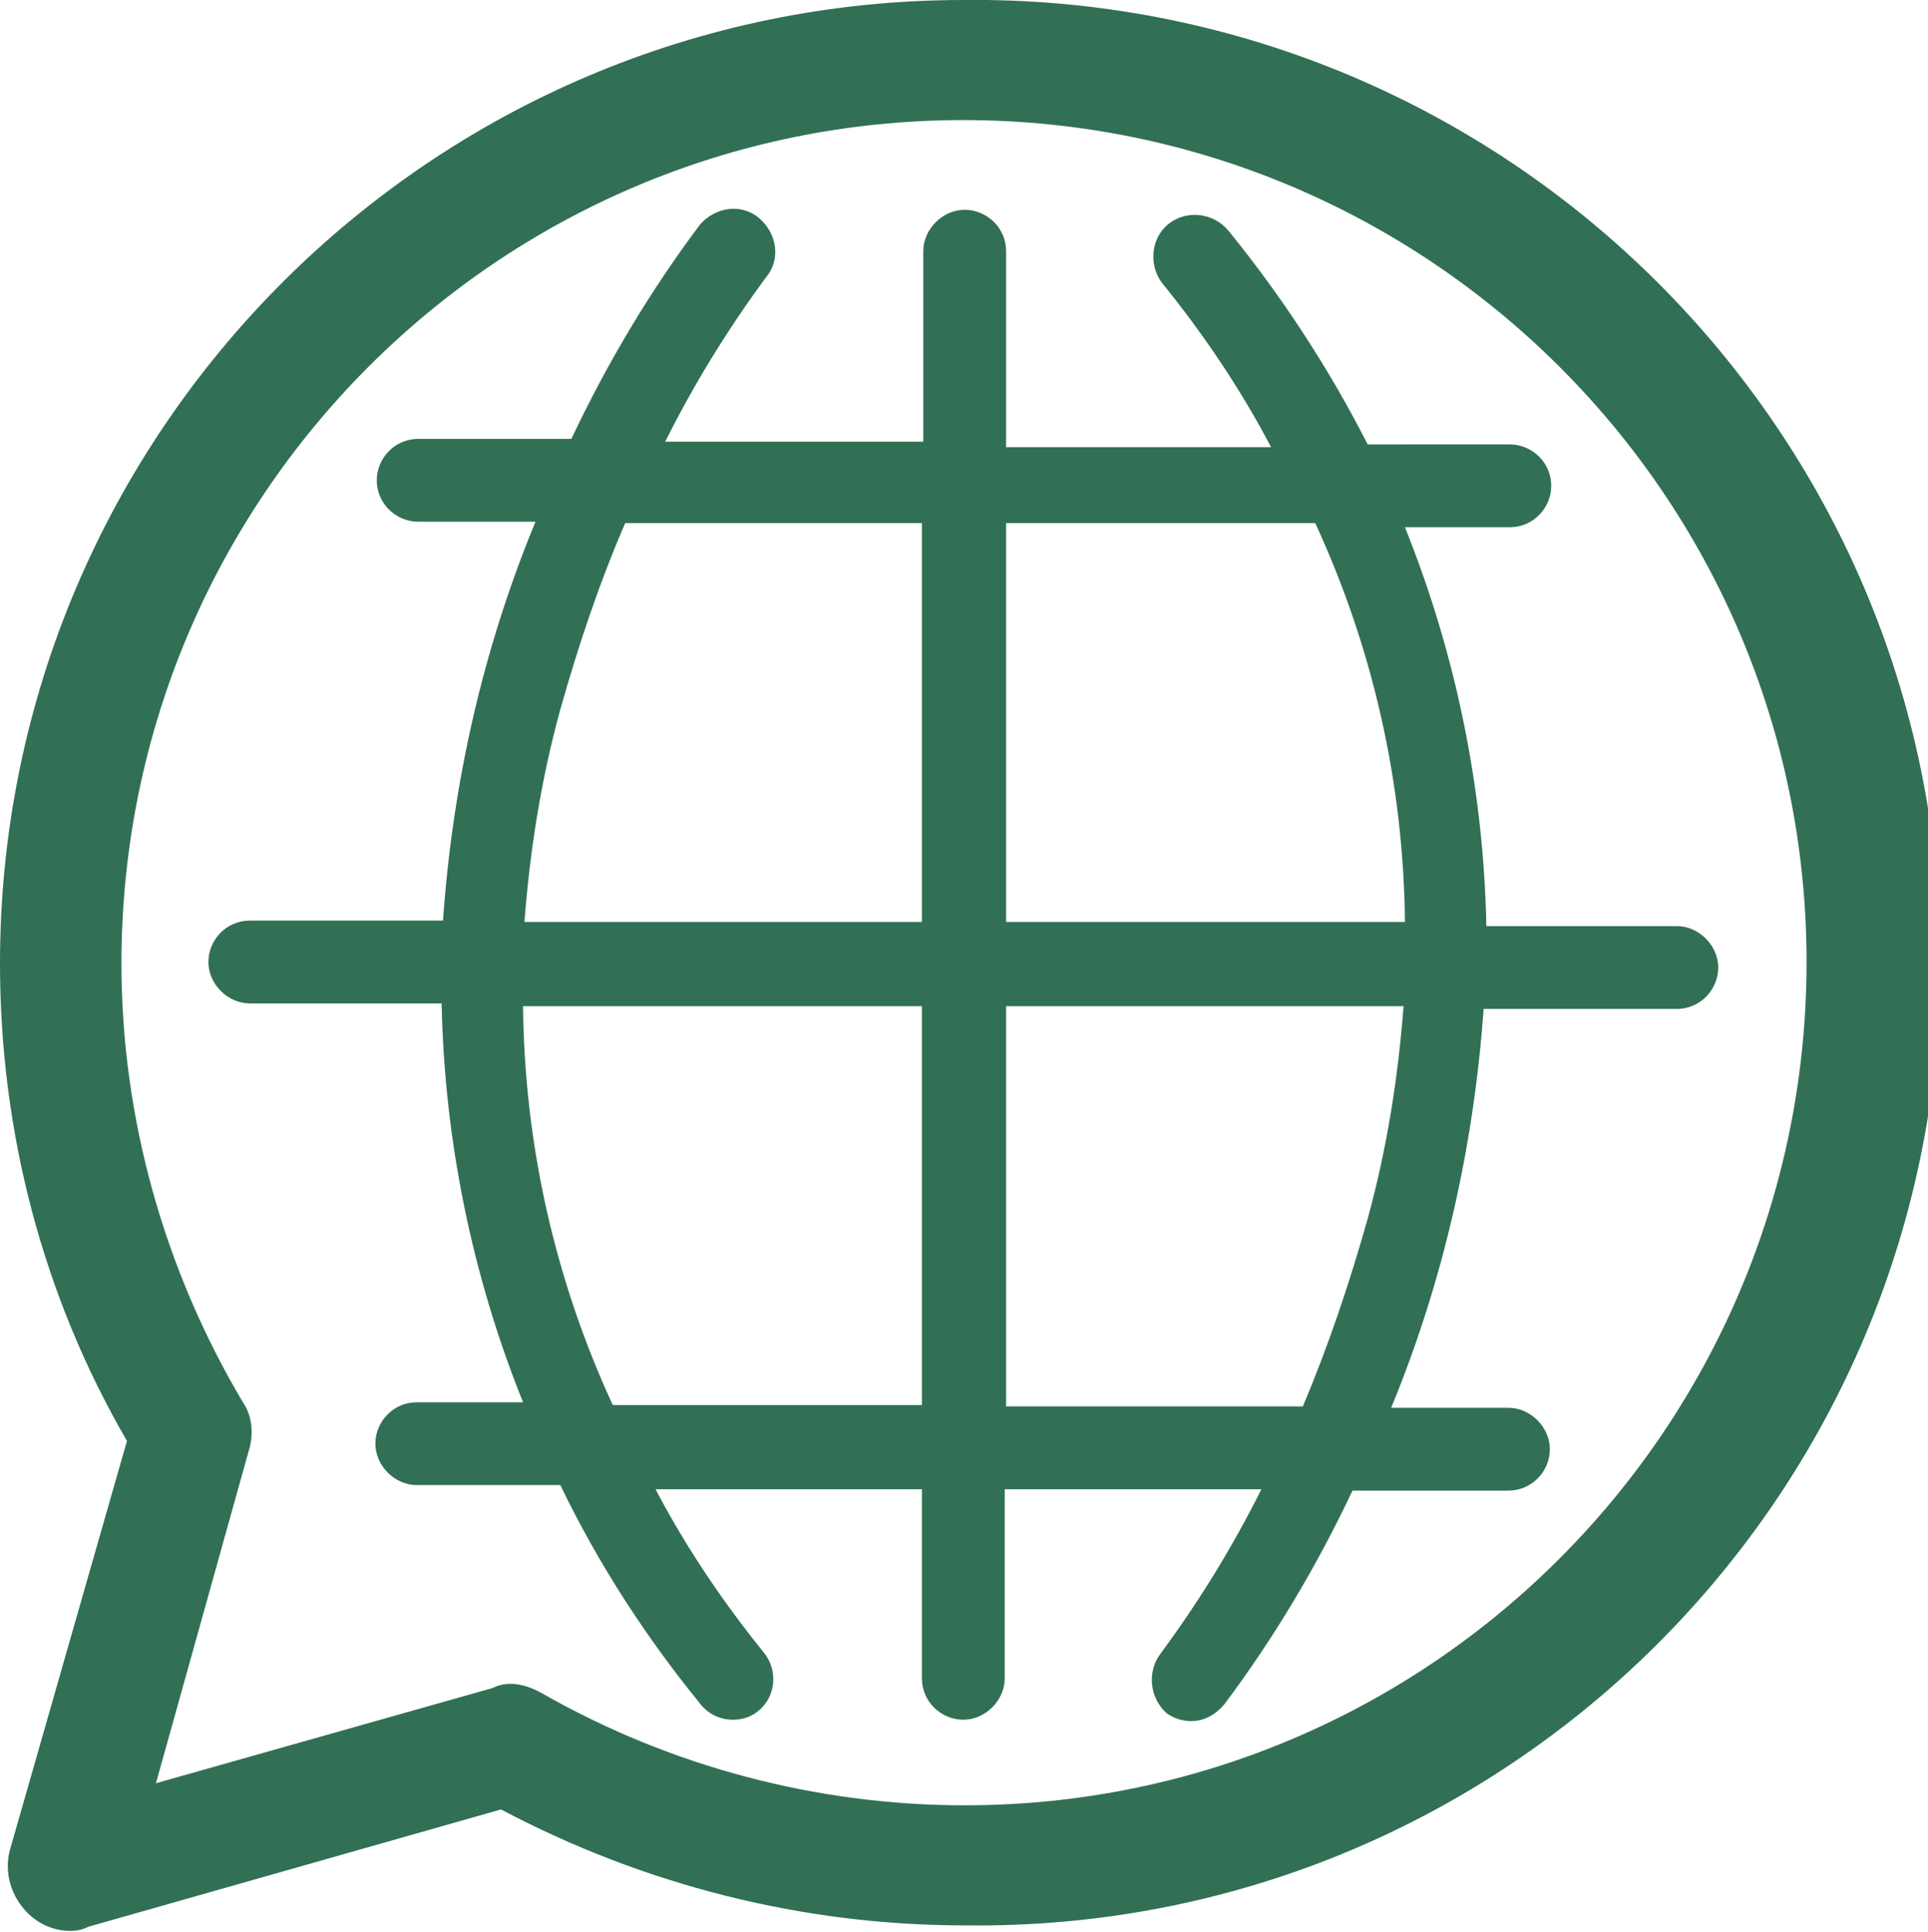
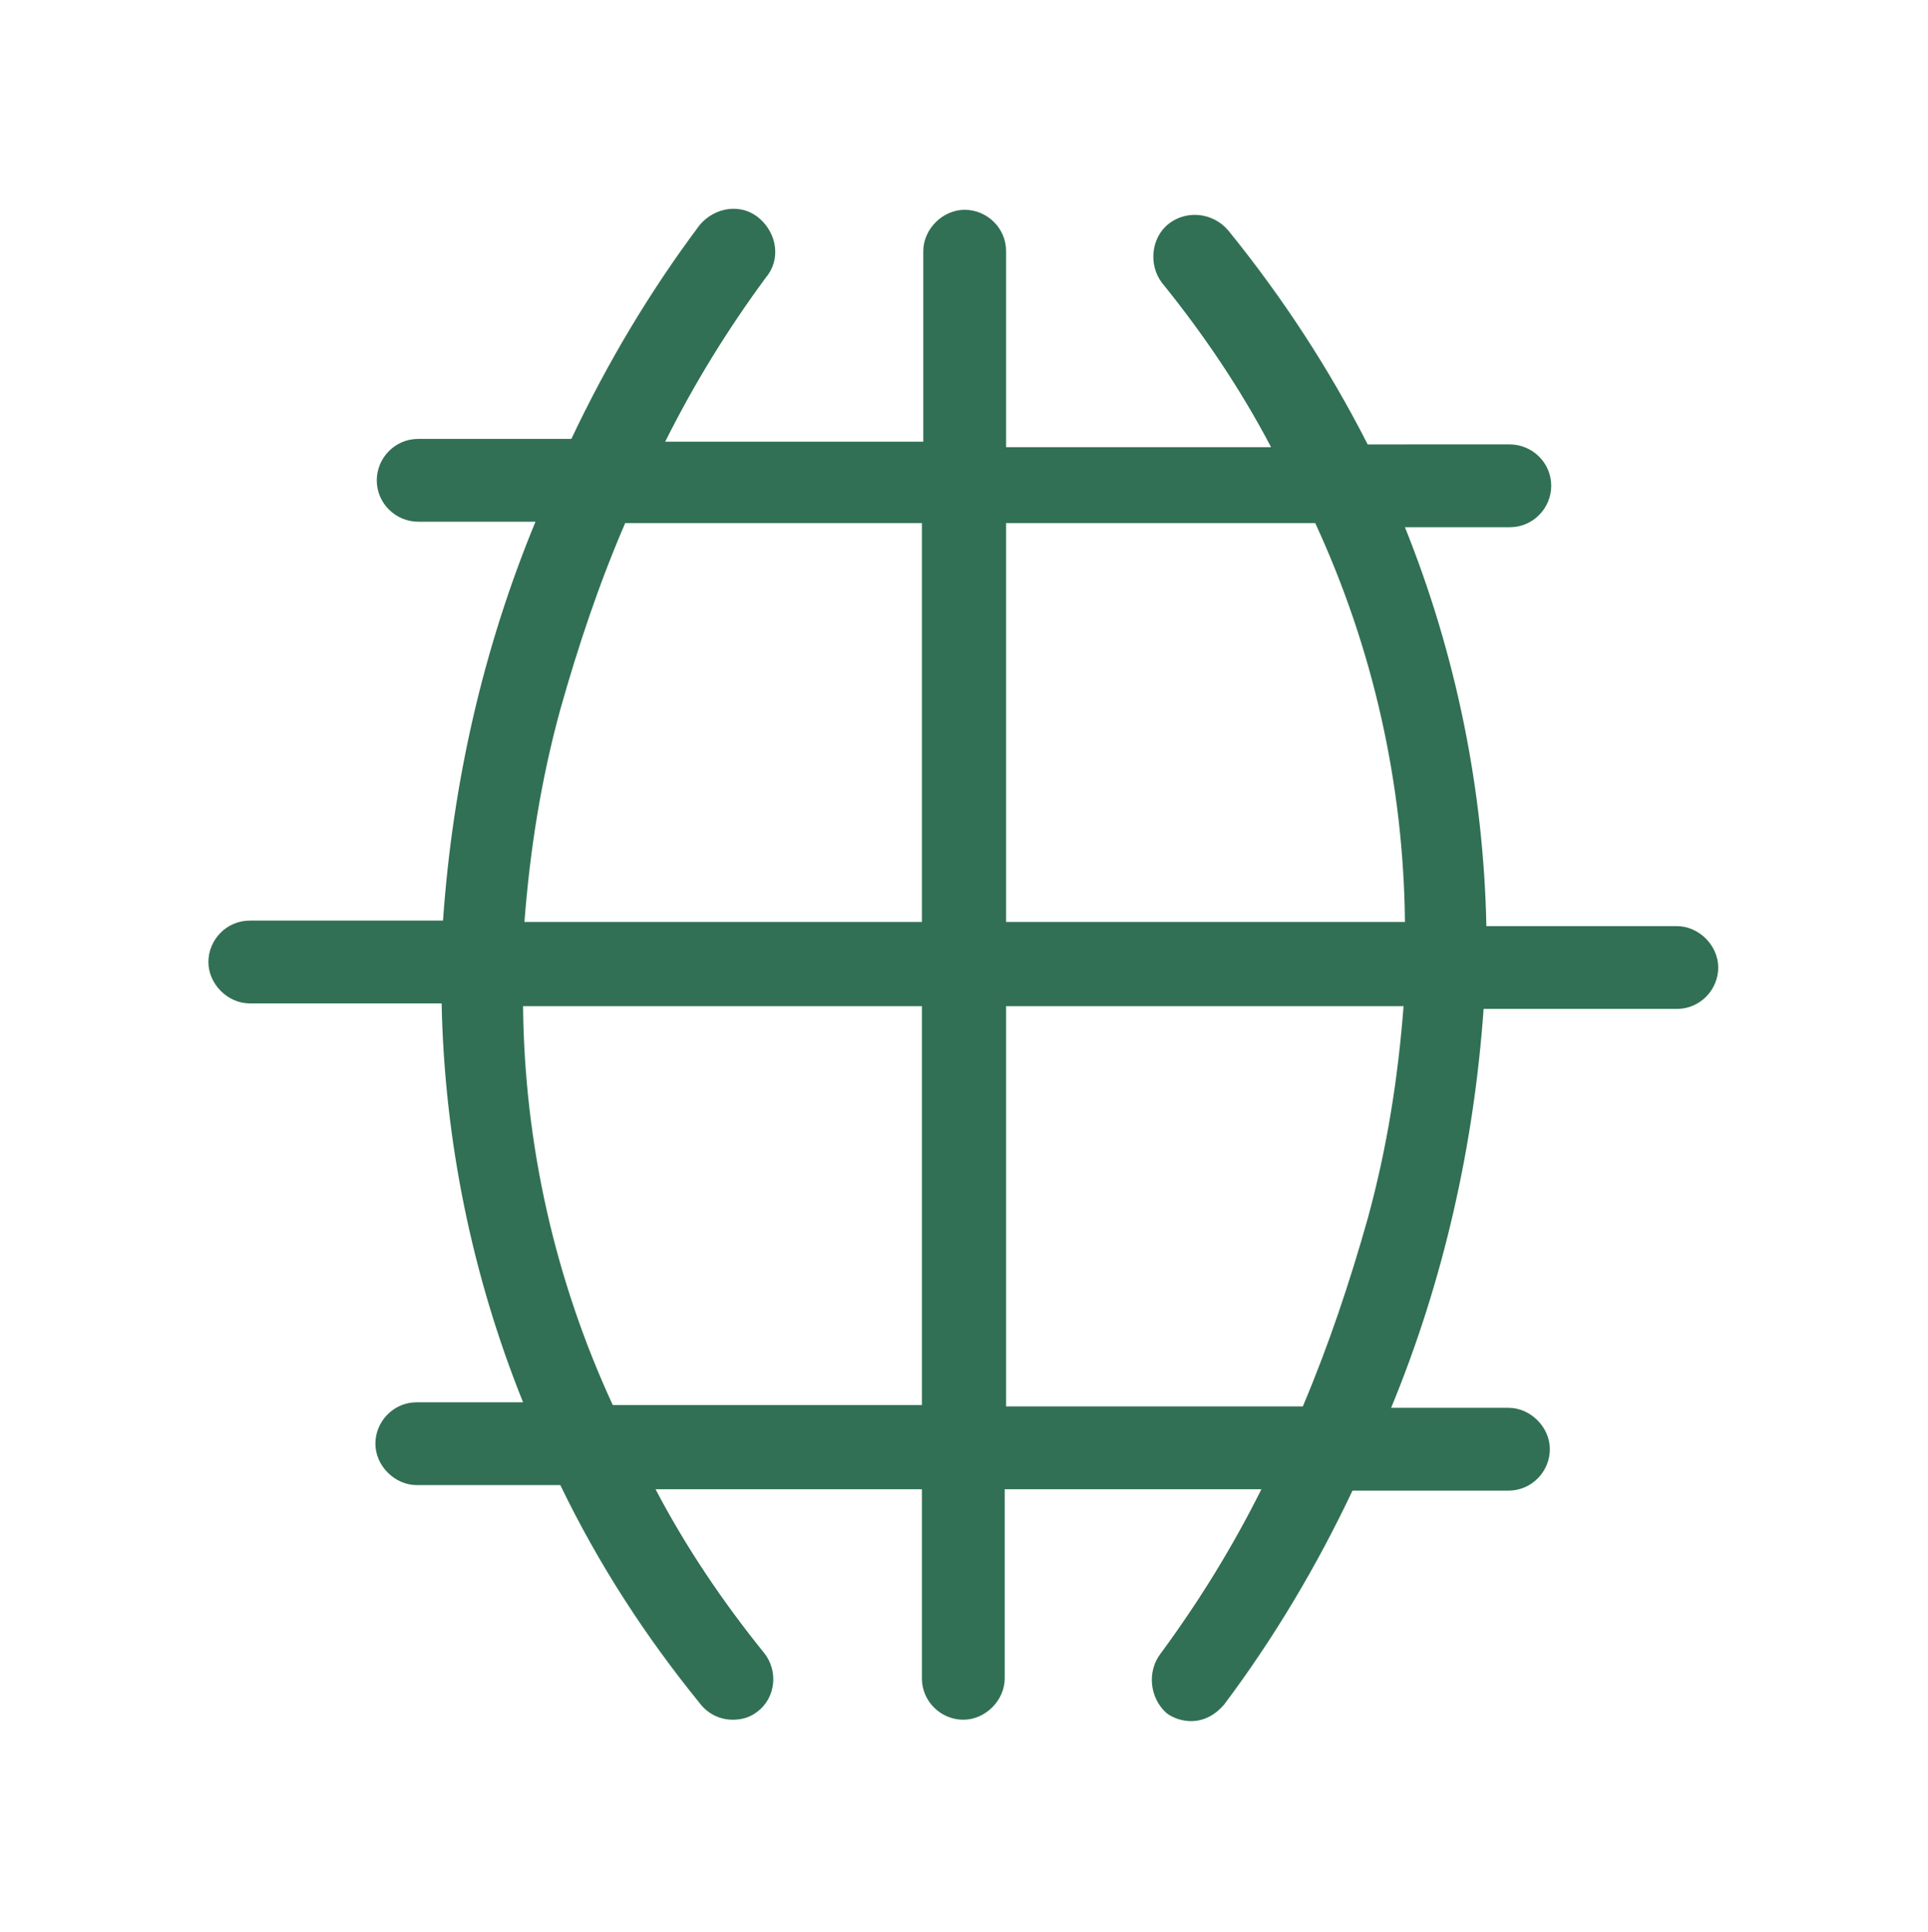
<svg xmlns="http://www.w3.org/2000/svg" version="1.1" id="Layer_1" x="0px" y="0px" viewBox="0 0 139.7 140" style="enable-background:new 0 0 139.7 140;" xml:space="preserve">
  <style>.st0{fill:#317055;}</style>
  <g>
-     <path class="st0" d="M69.8,0C31.3,0,0,31.3,0,69.8C0,82,3.1,93.9,9.2,104.4l-8.5,29.7c-0.4,1.6,0.1,3.3,1.3,4.5   c0.8,0.8,1.9,1.3,3.1,1.3c0.5,0,0.9-0.1,1.3-0.3l29.9-8.5c10.4,5.5,21.9,8.4,33.6,8.4c38.6,0.5,70.2-30.4,70.7-69   C141,32.1,110.1,0.5,71.5,0C71,0,70.4,0,69.8,0z M18,105.2c0.4-1.2,0.3-2.6-0.4-3.6C11.9,92,8.8,81,8.8,69.8   c0-33.7,27.3-61.1,61-61.1c33.7,0,61.1,27.3,61.1,61c0,33.7-27.3,61.1-61,61.1c0,0,0,0,0,0c-10.7,0-21.3-2.8-30.6-8.1   c-0.7-0.4-1.5-0.7-2.3-0.7c-0.5,0-0.9,0.1-1.3,0.3l-24.4,6.9L18,105.2z" />
    <path class="st0" d="M50.7,123.4c0.6,0.8,1.5,1.2,2.4,1.2c0.7,0,1.3-0.2,1.8-0.6c1.3-1,1.5-2.9,0.5-4.2c0,0,0,0,0,0   c-3-3.7-5.7-7.7-7.9-11.9h19.3v13.7c0,1.7,1.4,3,3,3s3-1.4,3-3v-13.7h18.6c-2.1,4.2-4.5,8.1-7.3,11.9c-1,1.3-0.8,3.2,0.4,4.3   c0.5,0.4,1.2,0.6,1.8,0.6c1,0,1.8-0.5,2.4-1.2c3.6-4.8,6.7-10,9.3-15.5h11.3c1.7,0,3-1.4,3-3s-1.4-3-3-3h-8.5   c3.8-9.2,6-19,6.7-28.9h14c1.7,0,3-1.4,3-3s-1.4-3-3-3h-13.8c-0.2-9.9-2.2-19.7-5.9-28.9h7.6c1.7,0,3-1.4,3-3c0-1.7-1.4-3-3-3H99.1   c-2.8-5.5-6.2-10.7-10.1-15.5c-1.1-1.3-3-1.5-4.3-0.5s-1.5,3-0.5,4.3c3,3.7,5.7,7.7,7.9,11.9H72.9V18.2c0-1.7-1.4-3-3-3s-3,1.4-3,3   V32H48.2c2.1-4.2,4.5-8.1,7.3-11.9c1.1-1.3,0.8-3.2-0.5-4.3c-1.3-1.1-3.2-0.8-4.3,0.5c-3.6,4.8-6.7,10-9.3,15.5H30.3   c-1.7,0-3,1.4-3,3c0,1.7,1.4,3,3,3h8.5c-3.8,9.2-6,18.9-6.7,28.9h-14c-1.7,0-3,1.4-3,3s1.4,3,3,3H32c0.2,9.9,2.2,19.7,5.9,28.9   h-7.7c-1.7,0-3,1.4-3,3s1.4,3,3,3h10.4C43.4,113.4,46.8,118.6,50.7,123.4z M72.9,37.9h22.4c4.2,9.1,6.4,18.9,6.5,28.9H72.9V37.9z    M72.9,72.9h28.8c-0.4,5.2-1.2,10.3-2.6,15.4c-1.3,4.6-2.8,9.1-4.7,13.6H72.9V72.9z M40.6,51.4c1.3-4.6,2.8-9.1,4.7-13.5h21.5v28.9   H38C38.4,61.6,39.2,56.5,40.6,51.4z M66.8,72.9v28.9H44.4c-4.2-9.1-6.4-18.9-6.5-28.9H66.8z" />
  </g>
</svg>